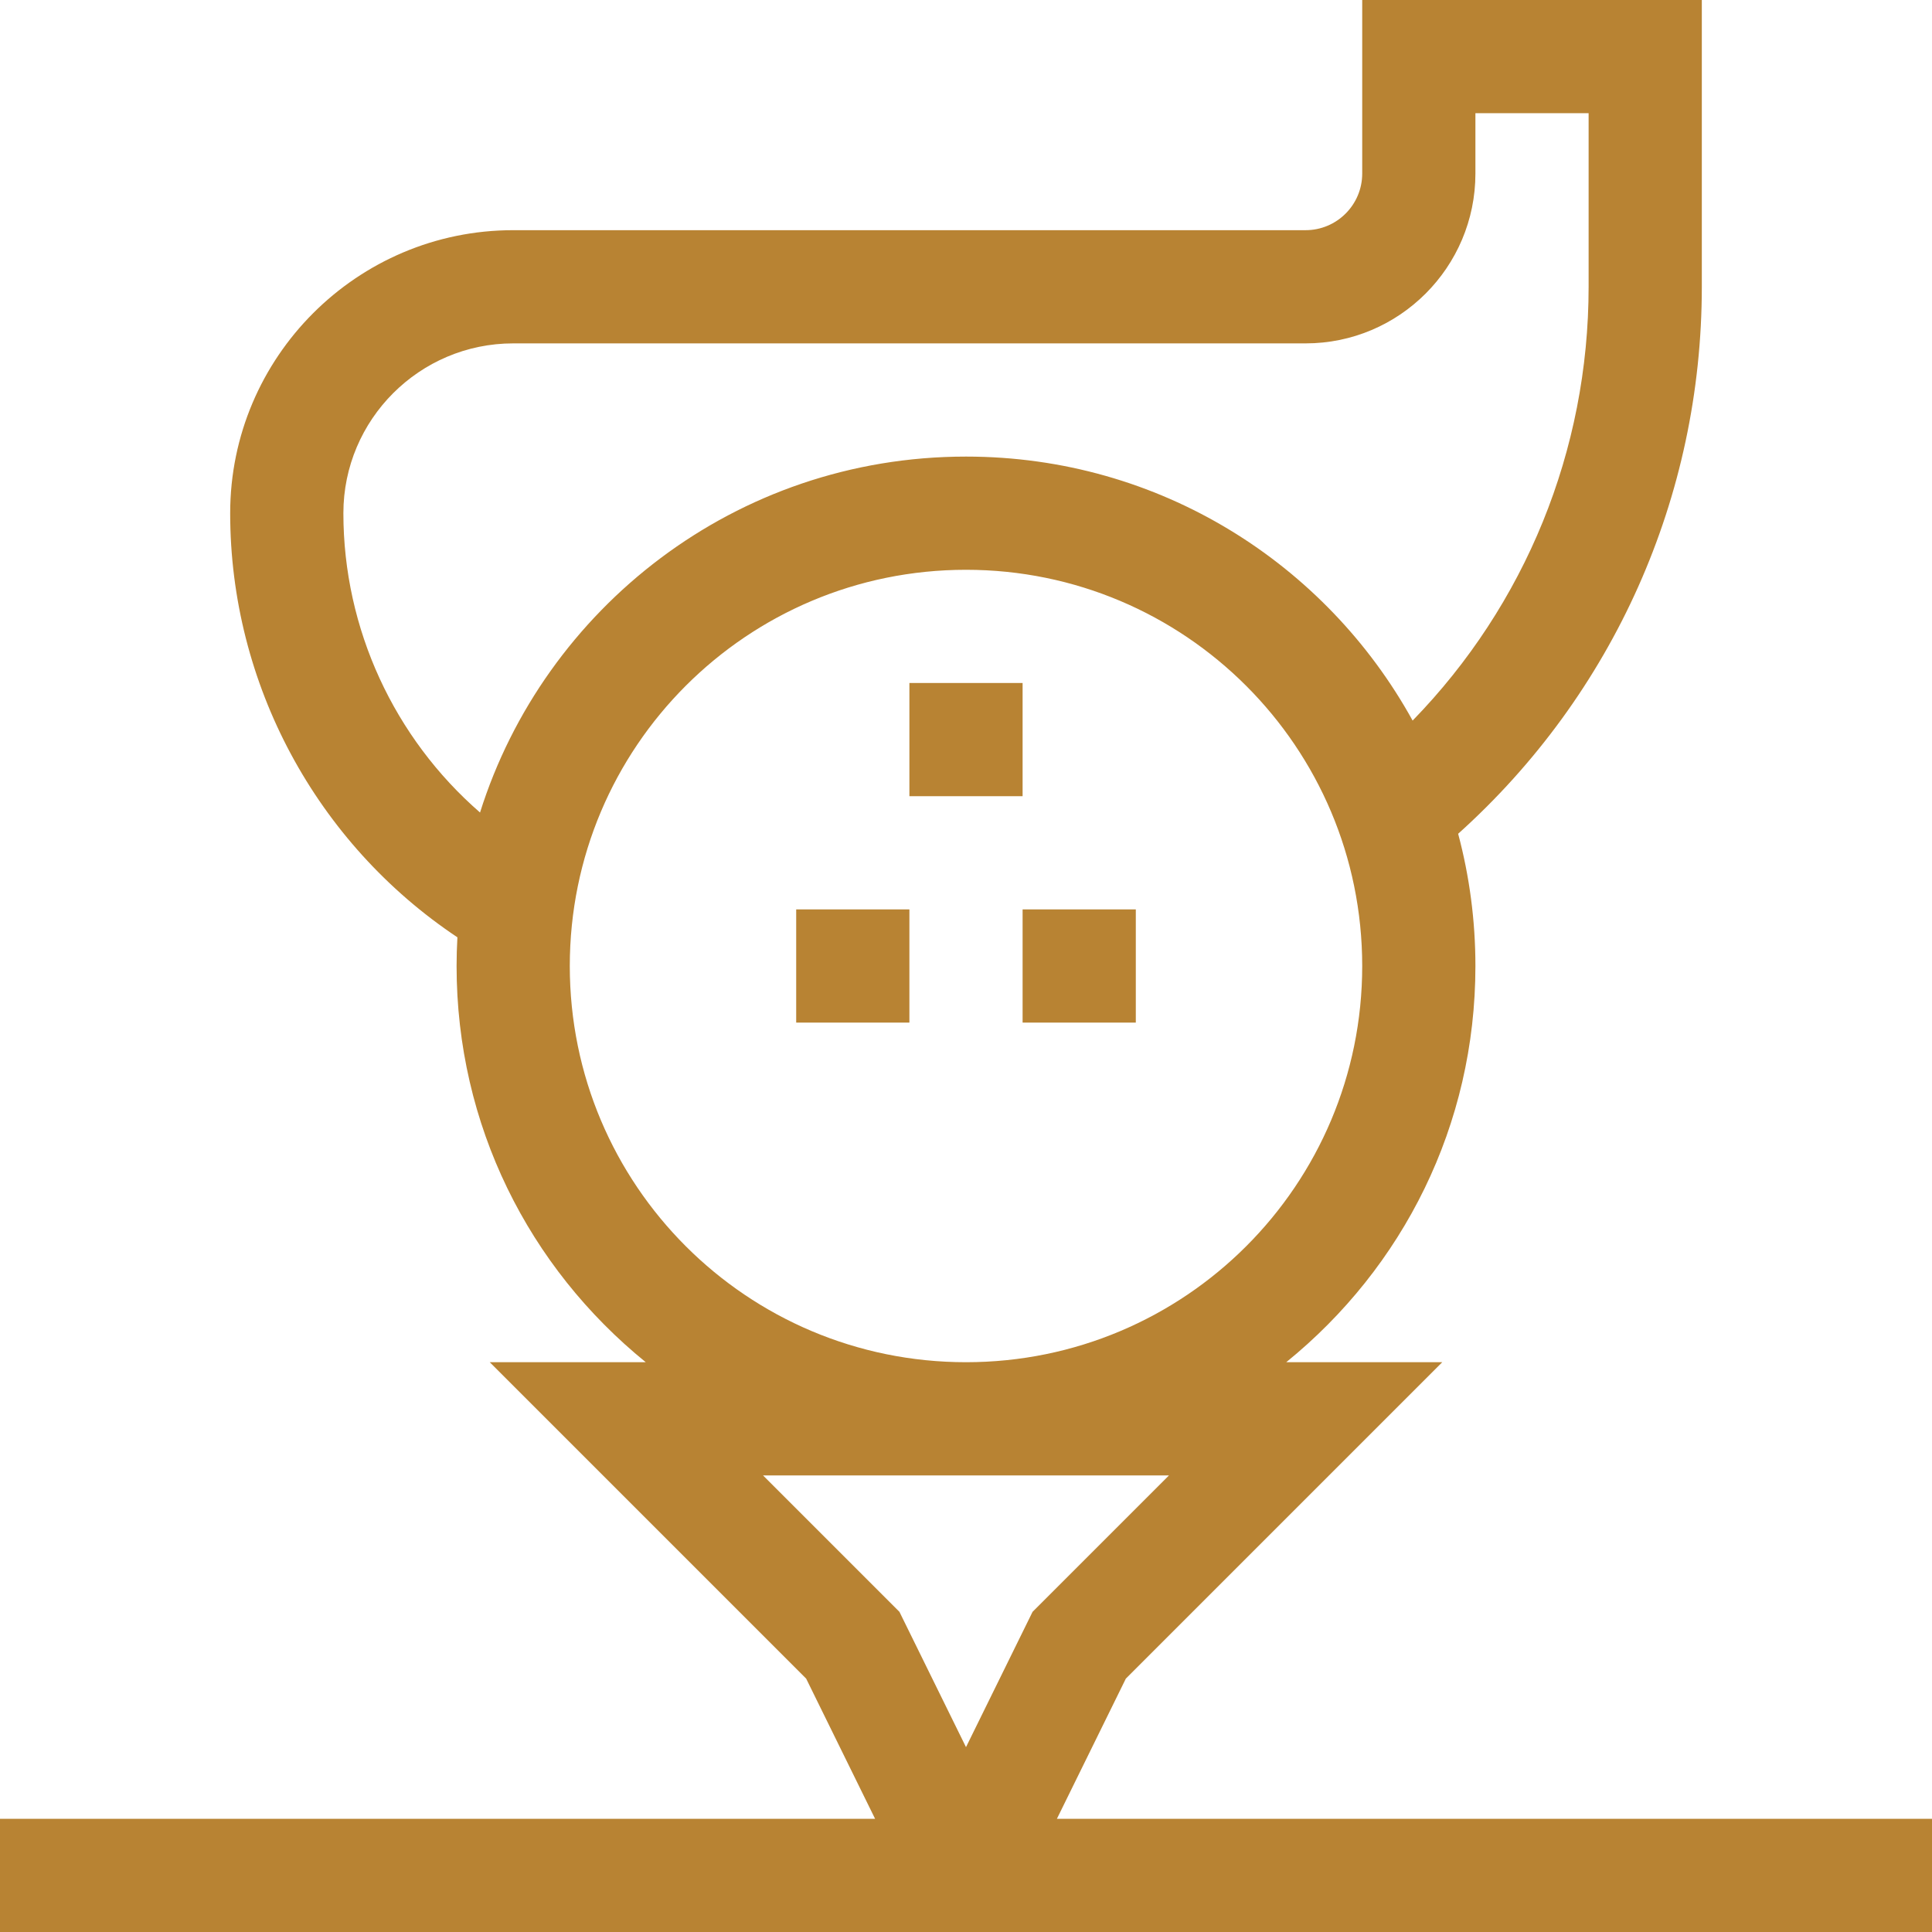
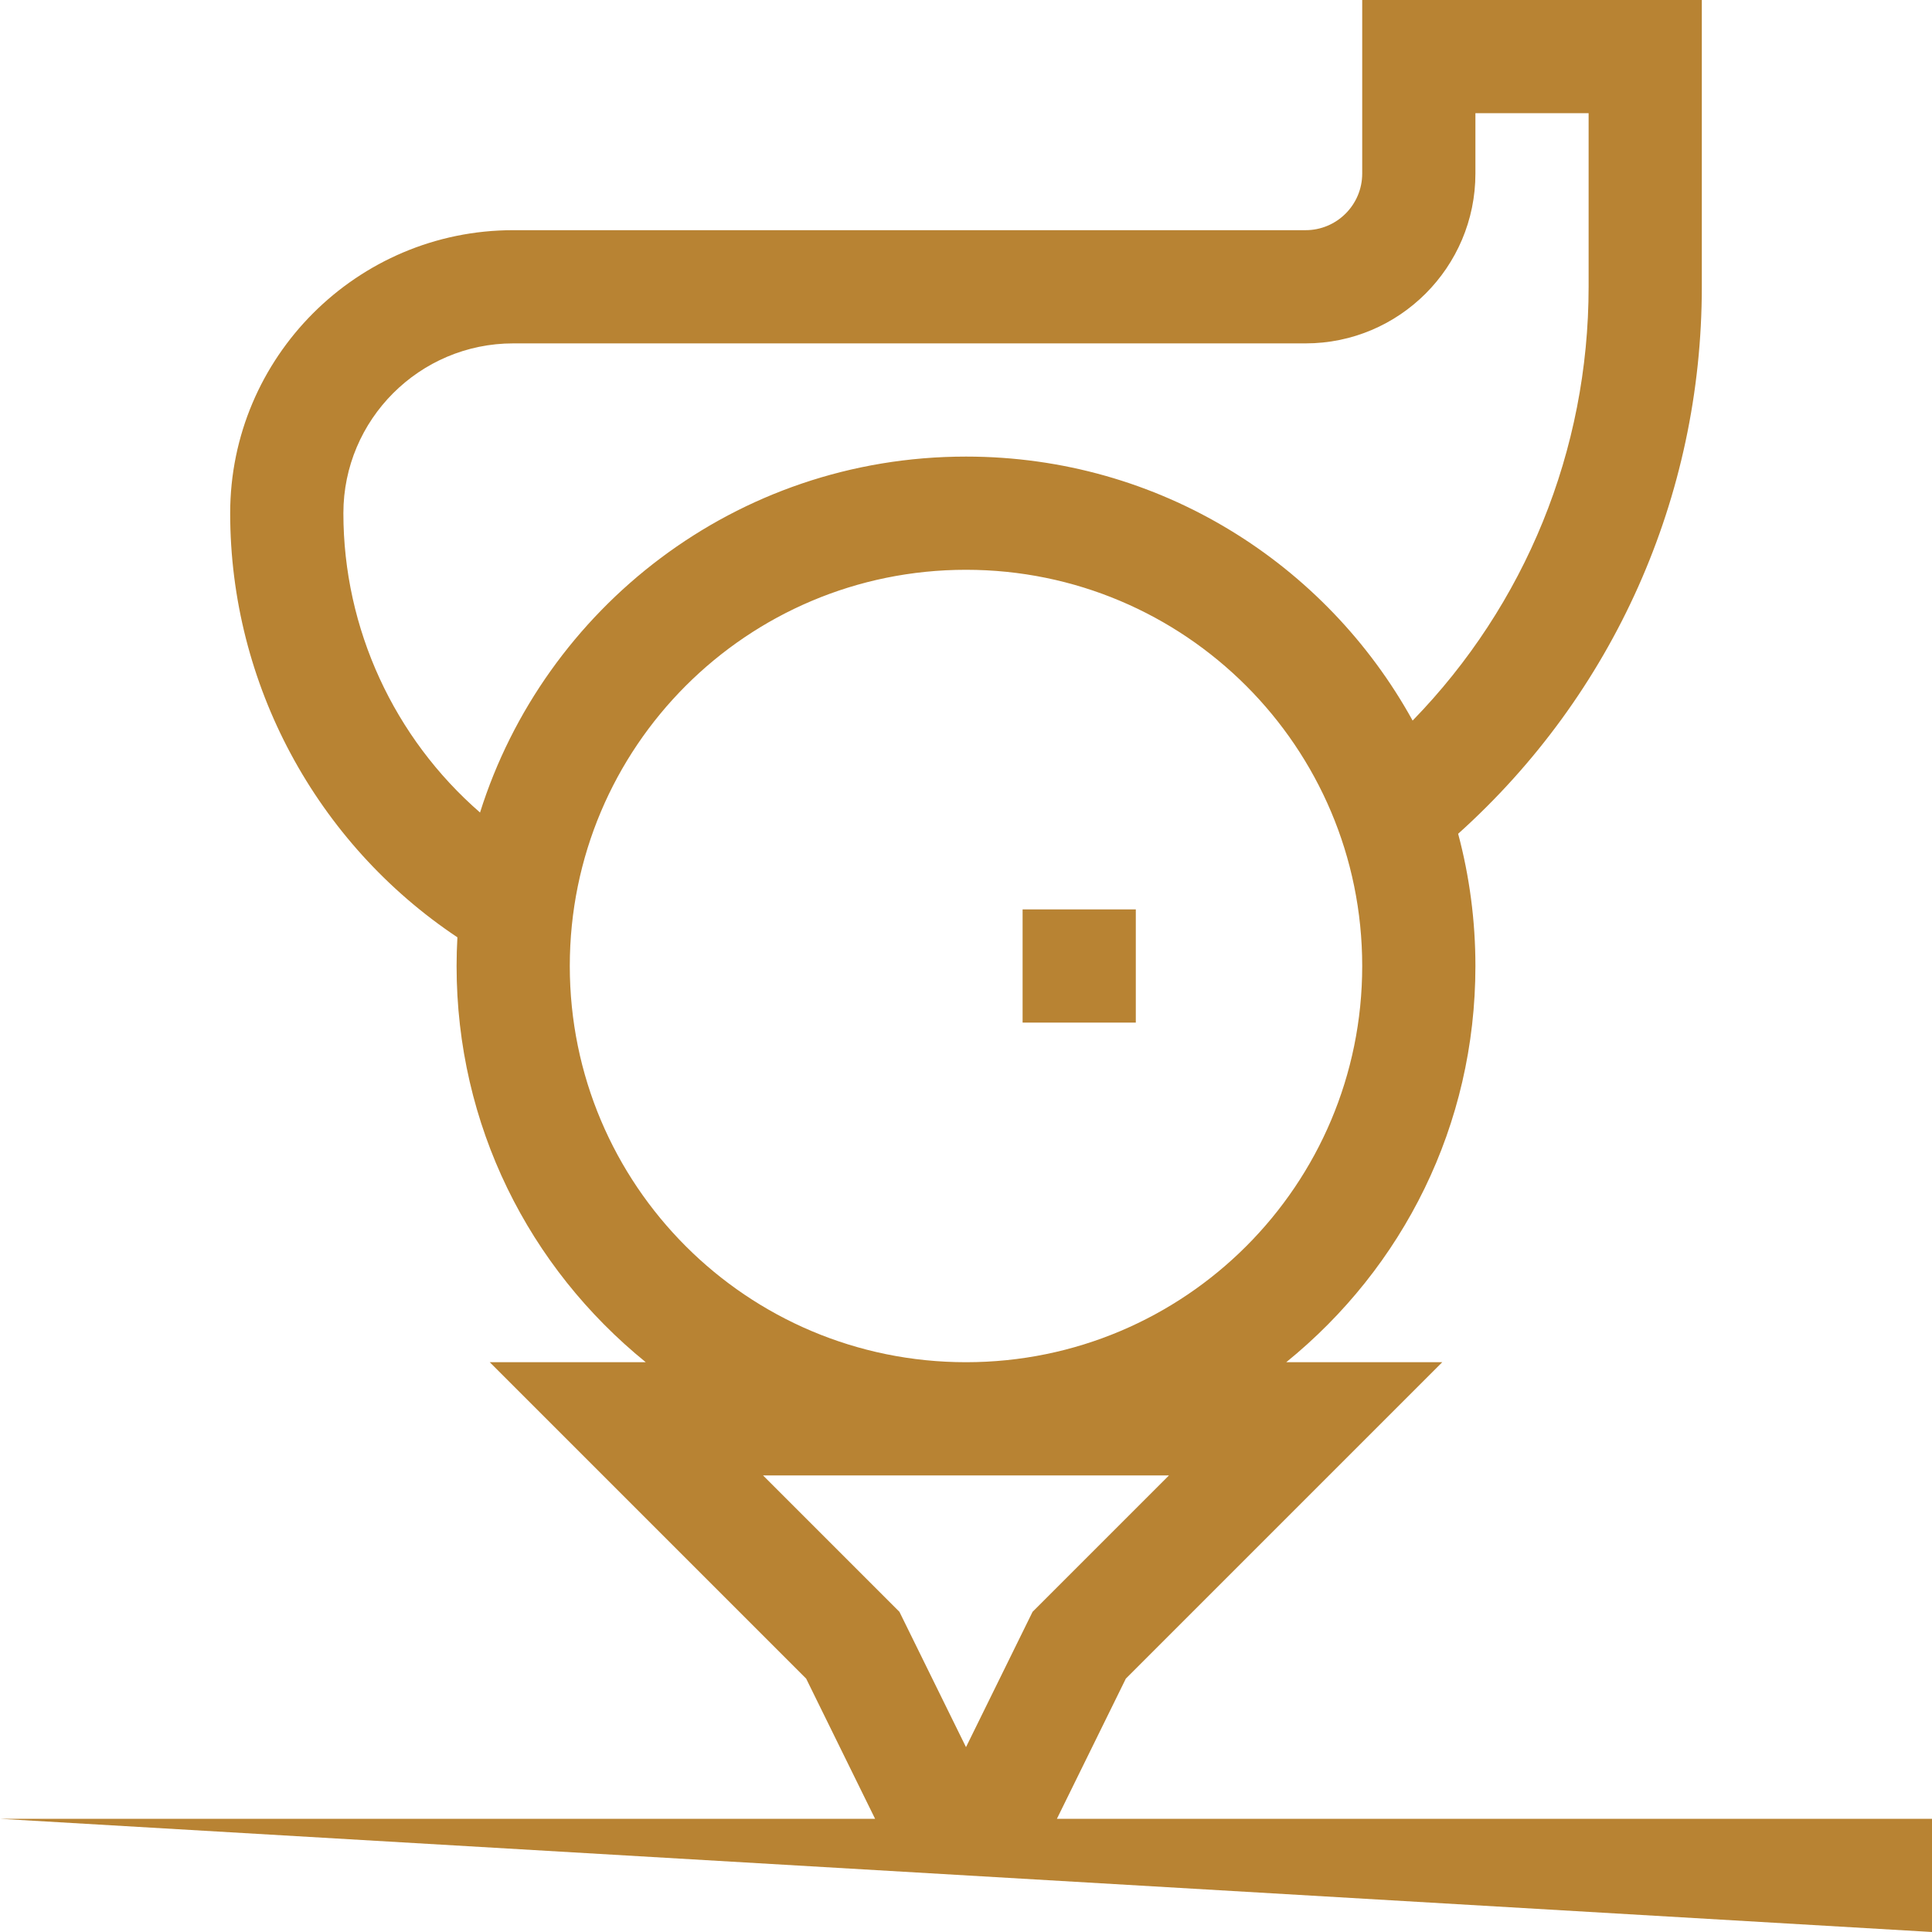
<svg xmlns="http://www.w3.org/2000/svg" width="100%" height="100%" viewBox="0 0 512 512" version="1.1" xml:space="preserve" style="fill-rule:evenodd;clip-rule:evenodd;stroke-linejoin:round;stroke-miterlimit:2;">
  <g>
-     <path d="M280.091,482L298.36,444.85L382.21,361L340.866,361C371.801,335.9 391,298.256 391,256C391,244.003 389.437,232.248 386.424,220.959C427.585,183.954 451,131.692 451,76L451,0L361,0L361,46C361,54.271 354.271,61 346,61L136,61C94.645,61 61,94.645 61,136C61,181.277 83.846,223.482 121.217,248.396C121.078,250.919 121,253.453 121,256C121,298.178 140.139,335.852 171.135,361L129.79,361L213.64,444.85L231.907,482L0,482L0,512L512,512L512,482L280.091,482ZM91,136C91,111.187 111.187,91 136,91L346,91C370.813,91 391,70.813 391,46L391,30L421,30L421,76C421,119.381 404.203,160.302 374.36,190.962C351.473,149.451 307.346,121 256,121C194.921,121 144.208,161.301 127.214,215.327C104.498,195.58 91,166.694 91,136ZM151,256C151,197.967 197.961,151 256,151C313.961,151 361,197.962 361,256C361,314.028 314.039,361 256,361C197.972,361 151,314.039 151,256ZM202.21,391L309.79,391L273.64,427.15L256,463.01L238.36,427.15L202.21,391Z" style="fill:rgb(184,131,51);fill-rule:nonzero;" />
-     <rect x="241" y="181" width="30" height="30" style="fill:rgb(184,131,51);" />
-     <rect x="211" y="241" width="30" height="30" style="fill:rgb(184,131,51);" />
+     <path d="M280.091,482L298.36,444.85L382.21,361L340.866,361C371.801,335.9 391,298.256 391,256C391,244.003 389.437,232.248 386.424,220.959C427.585,183.954 451,131.692 451,76L451,0L361,0L361,46C361,54.271 354.271,61 346,61L136,61C94.645,61 61,94.645 61,136C61,181.277 83.846,223.482 121.217,248.396C121.078,250.919 121,253.453 121,256C121,298.178 140.139,335.852 171.135,361L129.79,361L213.64,444.85L231.907,482L0,482L512,512L512,482L280.091,482ZM91,136C91,111.187 111.187,91 136,91L346,91C370.813,91 391,70.813 391,46L391,30L421,30L421,76C421,119.381 404.203,160.302 374.36,190.962C351.473,149.451 307.346,121 256,121C194.921,121 144.208,161.301 127.214,215.327C104.498,195.58 91,166.694 91,136ZM151,256C151,197.967 197.961,151 256,151C313.961,151 361,197.962 361,256C361,314.028 314.039,361 256,361C197.972,361 151,314.039 151,256ZM202.21,391L309.79,391L273.64,427.15L256,463.01L238.36,427.15L202.21,391Z" style="fill:rgb(184,131,51);fill-rule:nonzero;" />
    <rect x="271" y="241" width="30" height="30" style="fill:rgb(184,131,51);" />
  </g>
</svg>